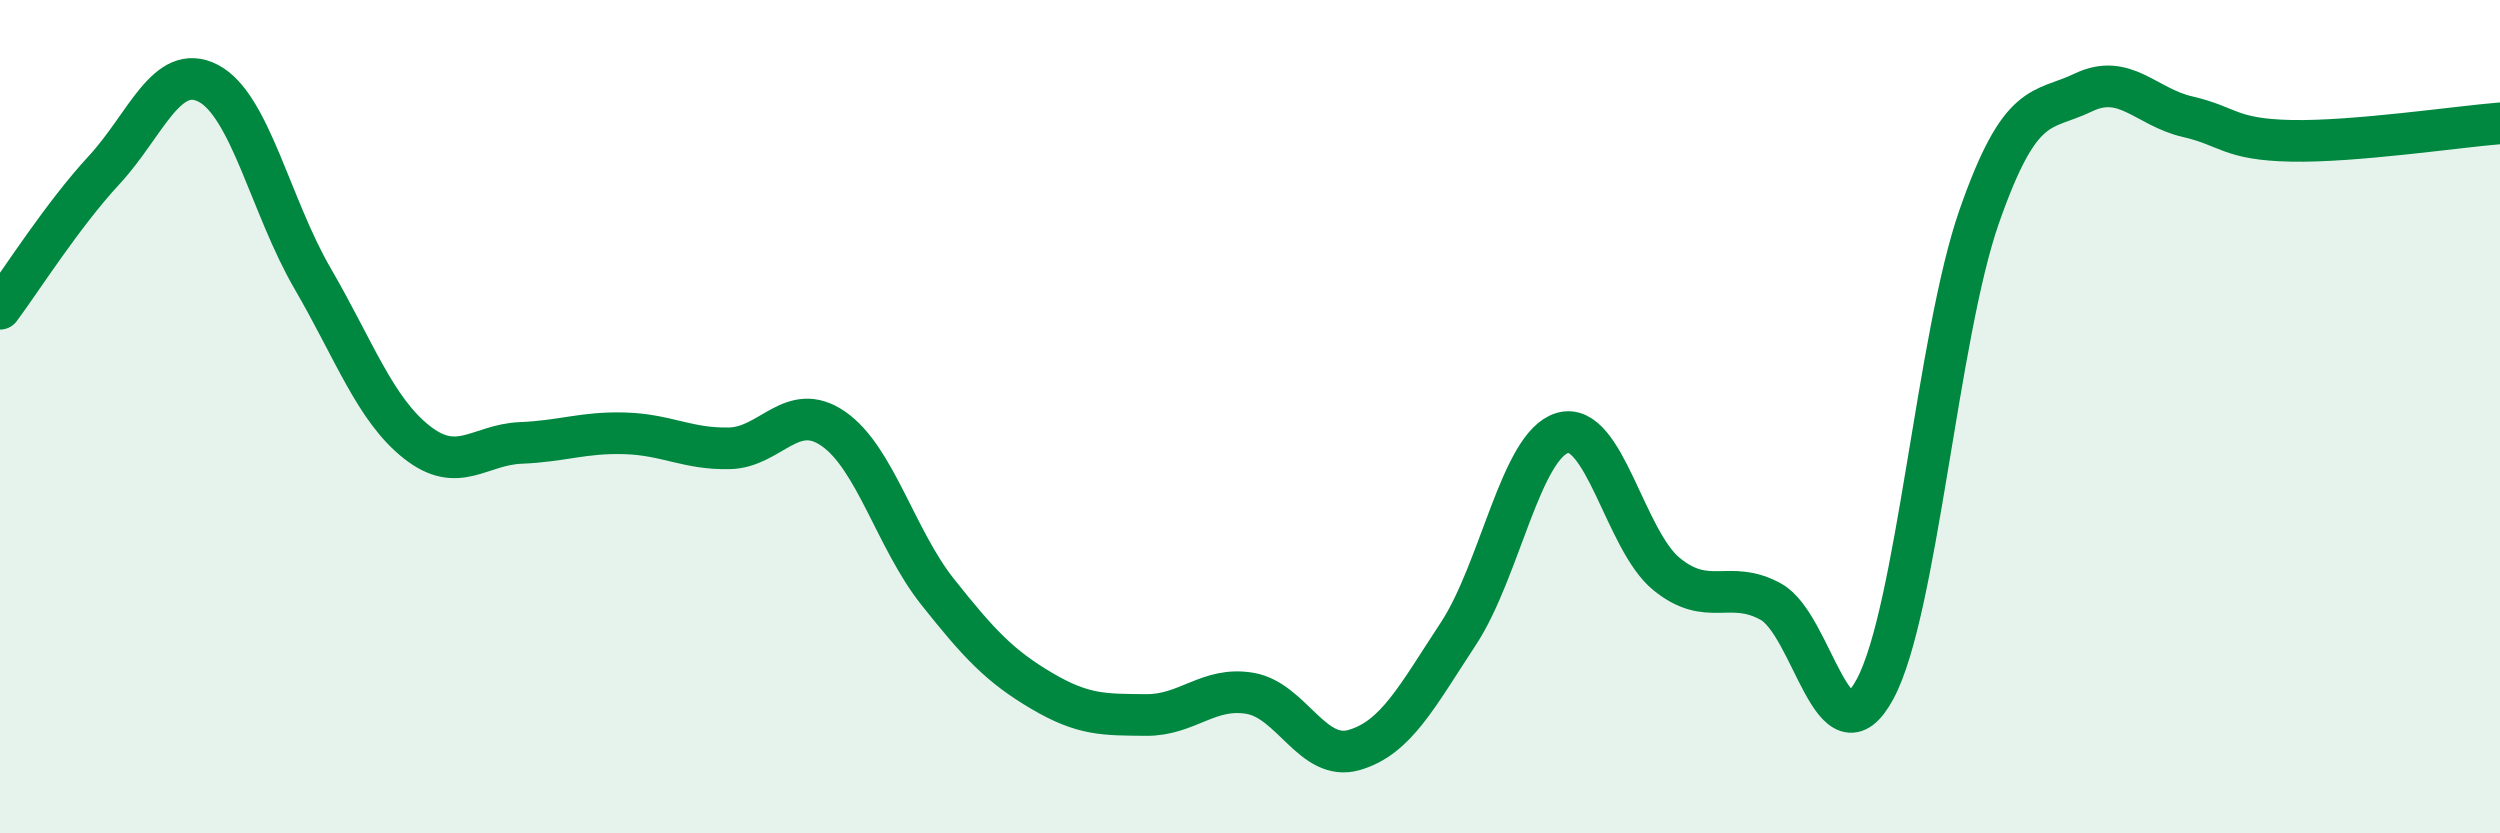
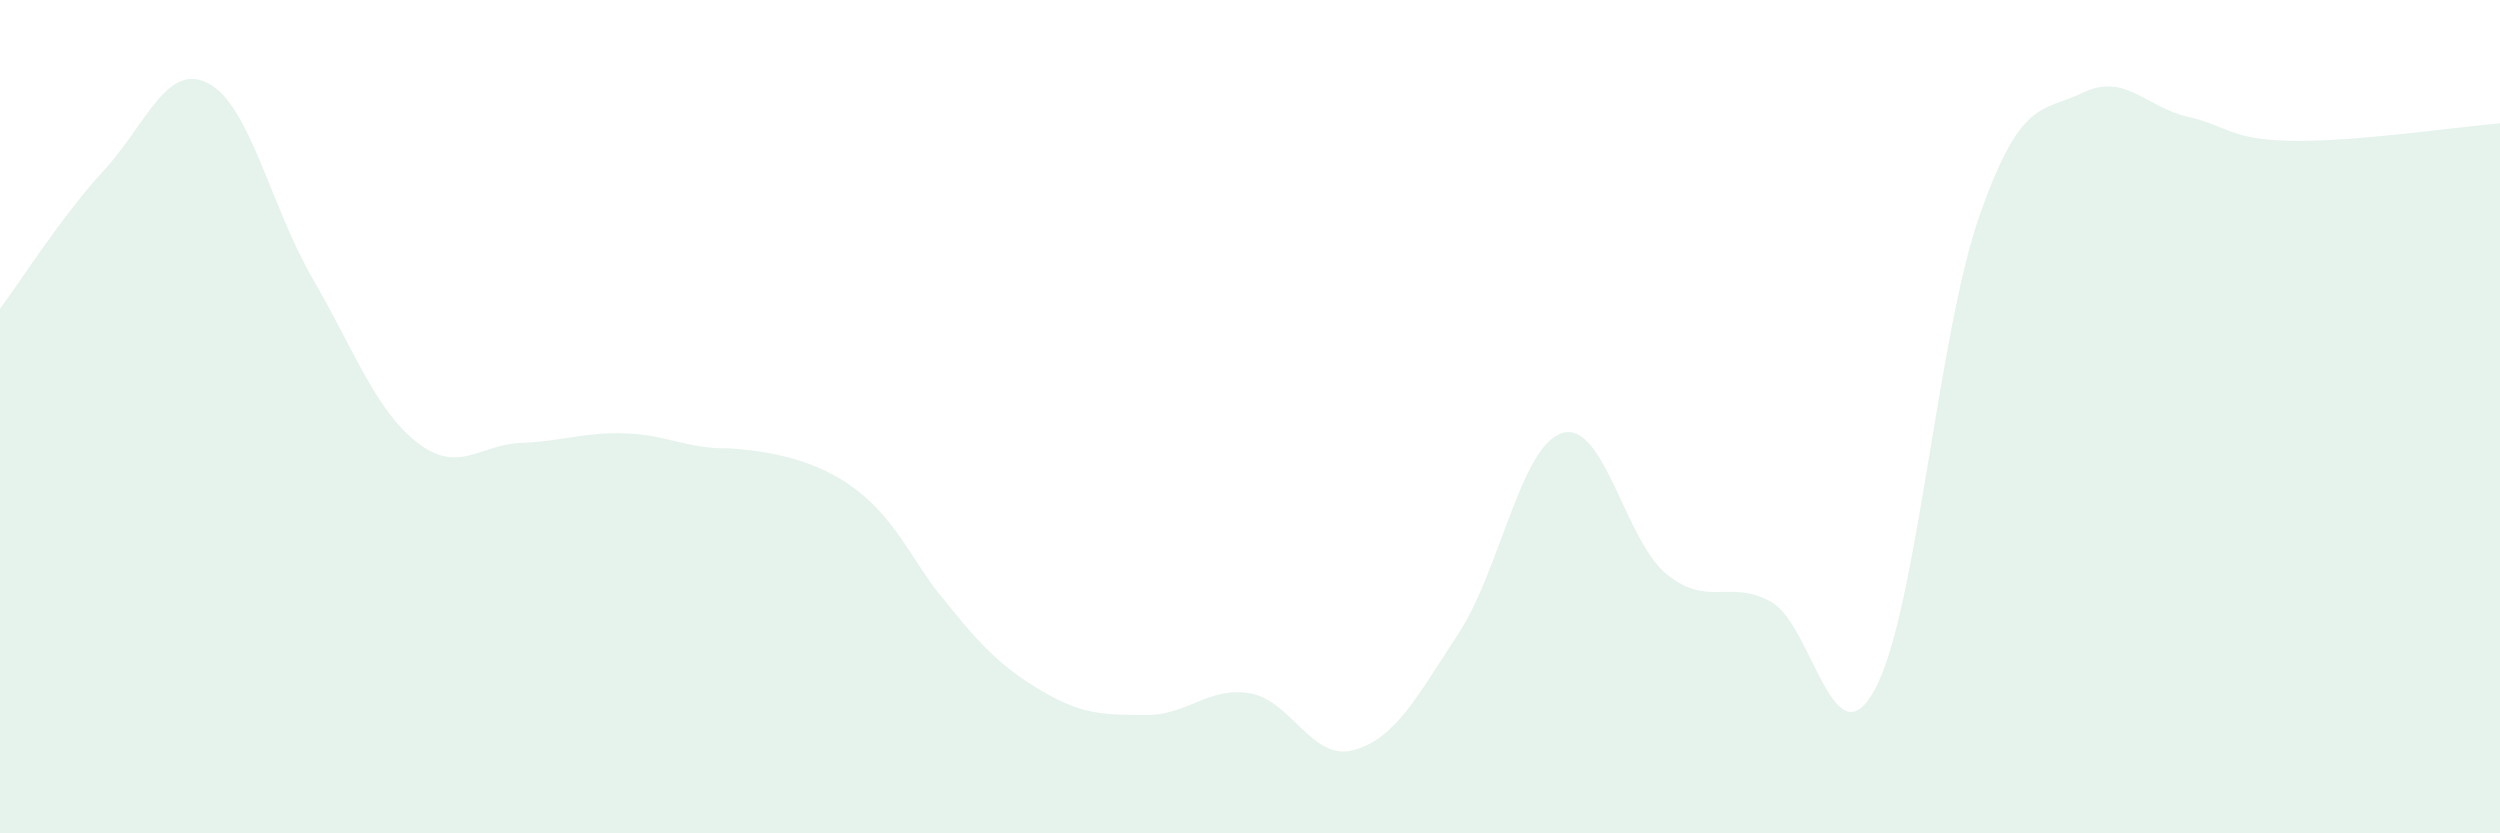
<svg xmlns="http://www.w3.org/2000/svg" width="60" height="20" viewBox="0 0 60 20">
-   <path d="M 0,7.41 C 0.5,6.74 1.5,5.16 2.5,4.08 C 3.5,3 4,1.48 5,2 C 6,2.52 6.5,4.96 7.5,6.68 C 8.5,8.4 9,9.82 10,10.61 C 11,11.4 11.5,10.67 12.5,10.63 C 13.5,10.59 14,10.37 15,10.4 C 16,10.43 16.5,10.78 17.5,10.76 C 18.5,10.74 19,9.6 20,10.29 C 21,10.98 21.5,12.94 22.5,14.2 C 23.5,15.46 24,15.99 25,16.58 C 26,17.17 26.5,17.15 27.5,17.16 C 28.5,17.17 29,16.47 30,16.64 C 31,16.81 31.5,18.29 32.5,18 C 33.5,17.71 34,16.73 35,15.21 C 36,13.69 36.5,10.68 37.5,10.39 C 38.5,10.1 39,12.97 40,13.78 C 41,14.59 41.5,13.89 42.5,14.44 C 43.5,14.99 44,18.39 45,16.54 C 46,14.69 46.5,8.06 47.5,5.2 C 48.5,2.34 49,2.7 50,2.22 C 51,1.74 51.5,2.57 52.5,2.8 C 53.5,3.03 53.5,3.35 55,3.38 C 56.5,3.41 59,3.04 60,2.96L60 20L0 20Z" fill="#008740" opacity="0.1" stroke-linecap="round" stroke-linejoin="round" />
-   <path d="M 0,7.41 C 0.5,6.74 1.5,5.16 2.5,4.08 C 3.5,3 4,1.48 5,2 C 6,2.52 6.5,4.96 7.5,6.68 C 8.5,8.4 9,9.82 10,10.61 C 11,11.4 11.5,10.67 12.5,10.63 C 13.5,10.59 14,10.37 15,10.4 C 16,10.43 16.5,10.78 17.5,10.76 C 18.5,10.74 19,9.6 20,10.29 C 21,10.98 21.5,12.94 22.5,14.2 C 23.5,15.46 24,15.99 25,16.58 C 26,17.17 26.5,17.15 27.5,17.16 C 28.5,17.17 29,16.47 30,16.64 C 31,16.81 31.5,18.29 32.5,18 C 33.5,17.71 34,16.73 35,15.21 C 36,13.69 36.5,10.68 37.5,10.39 C 38.5,10.1 39,12.97 40,13.78 C 41,14.59 41.5,13.89 42.5,14.44 C 43.5,14.99 44,18.39 45,16.54 C 46,14.69 46.5,8.06 47.5,5.2 C 48.5,2.34 49,2.7 50,2.22 C 51,1.74 51.5,2.57 52.5,2.8 C 53.5,3.03 53.5,3.35 55,3.38 C 56.5,3.41 59,3.04 60,2.96" stroke="#008740" stroke-width="1" fill="none" stroke-linecap="round" stroke-linejoin="round" />
+   <path d="M 0,7.41 C 0.5,6.74 1.5,5.16 2.5,4.08 C 3.5,3 4,1.48 5,2 C 6,2.52 6.5,4.96 7.5,6.68 C 8.5,8.4 9,9.82 10,10.61 C 11,11.4 11.5,10.67 12.5,10.63 C 13.5,10.59 14,10.37 15,10.4 C 16,10.43 16.5,10.78 17.5,10.76 C 21,10.98 21.5,12.94 22.5,14.2 C 23.5,15.46 24,15.99 25,16.58 C 26,17.17 26.5,17.15 27.5,17.16 C 28.5,17.17 29,16.47 30,16.64 C 31,16.81 31.5,18.29 32.5,18 C 33.5,17.71 34,16.73 35,15.21 C 36,13.69 36.5,10.68 37.5,10.39 C 38.5,10.1 39,12.97 40,13.78 C 41,14.59 41.5,13.89 42.5,14.44 C 43.5,14.99 44,18.39 45,16.54 C 46,14.69 46.5,8.06 47.5,5.2 C 48.5,2.34 49,2.7 50,2.22 C 51,1.74 51.5,2.57 52.5,2.8 C 53.5,3.03 53.5,3.35 55,3.38 C 56.5,3.41 59,3.04 60,2.96L60 20L0 20Z" fill="#008740" opacity="0.1" stroke-linecap="round" stroke-linejoin="round" />
</svg>